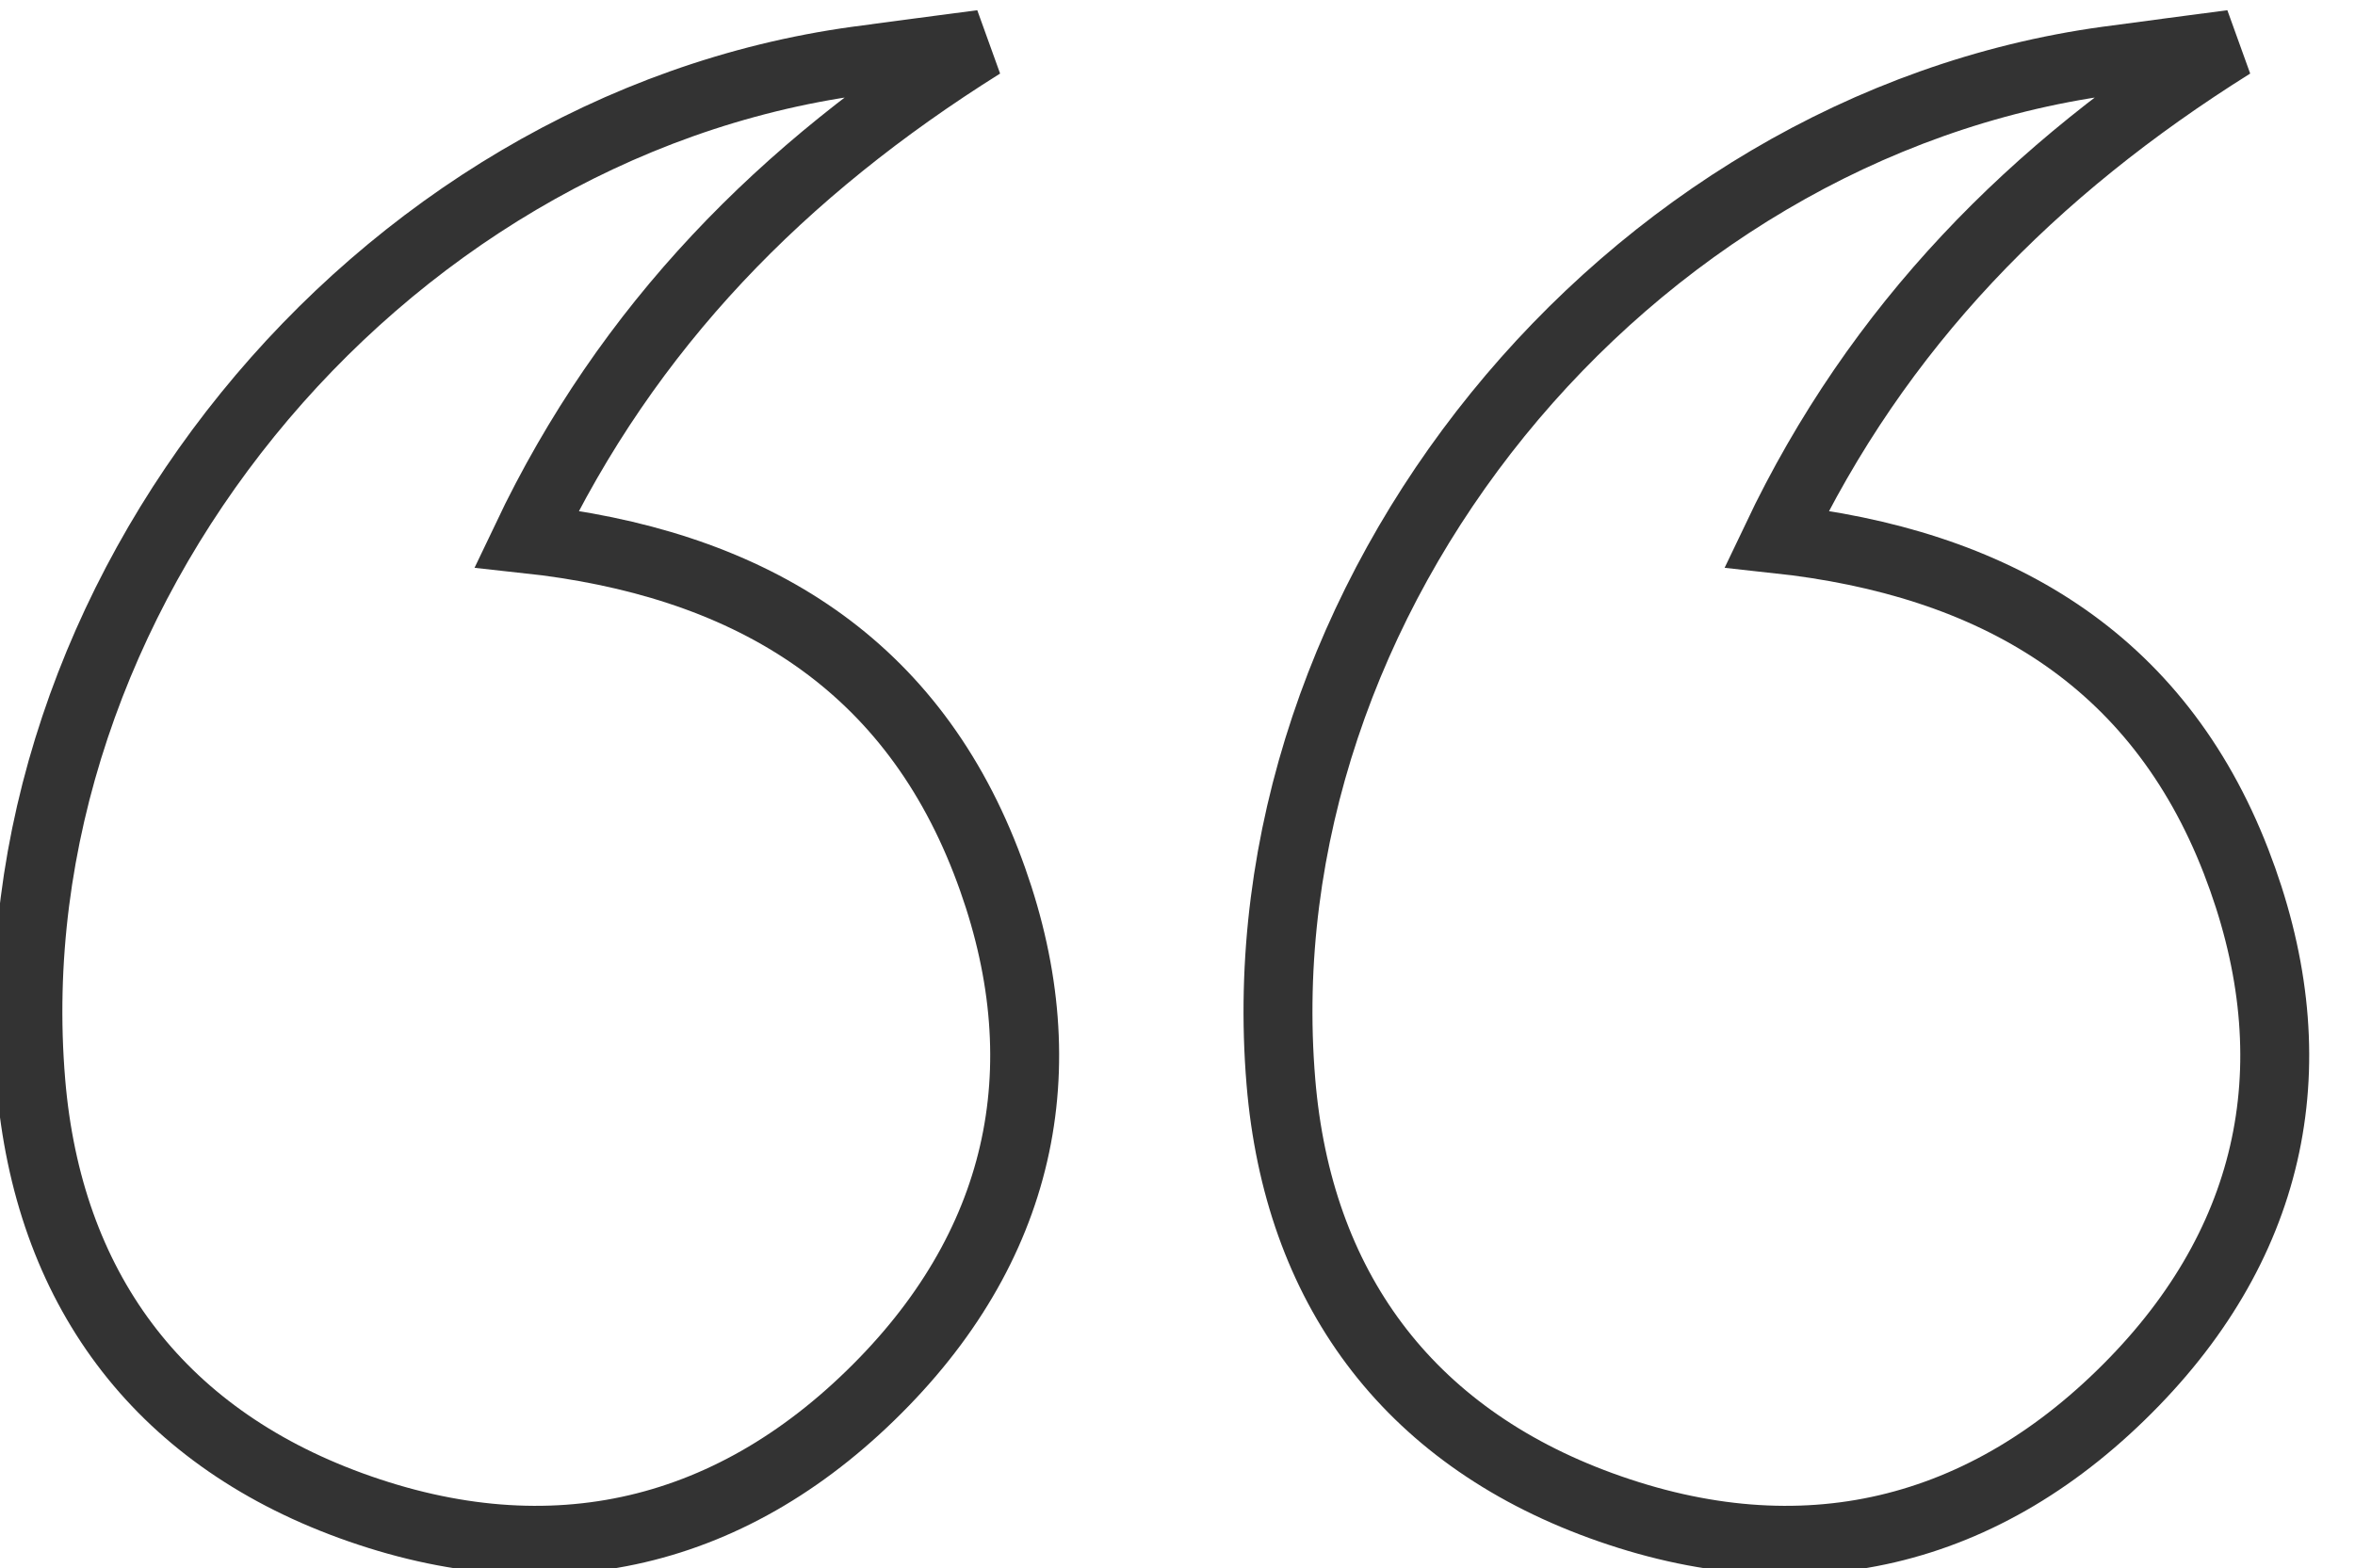
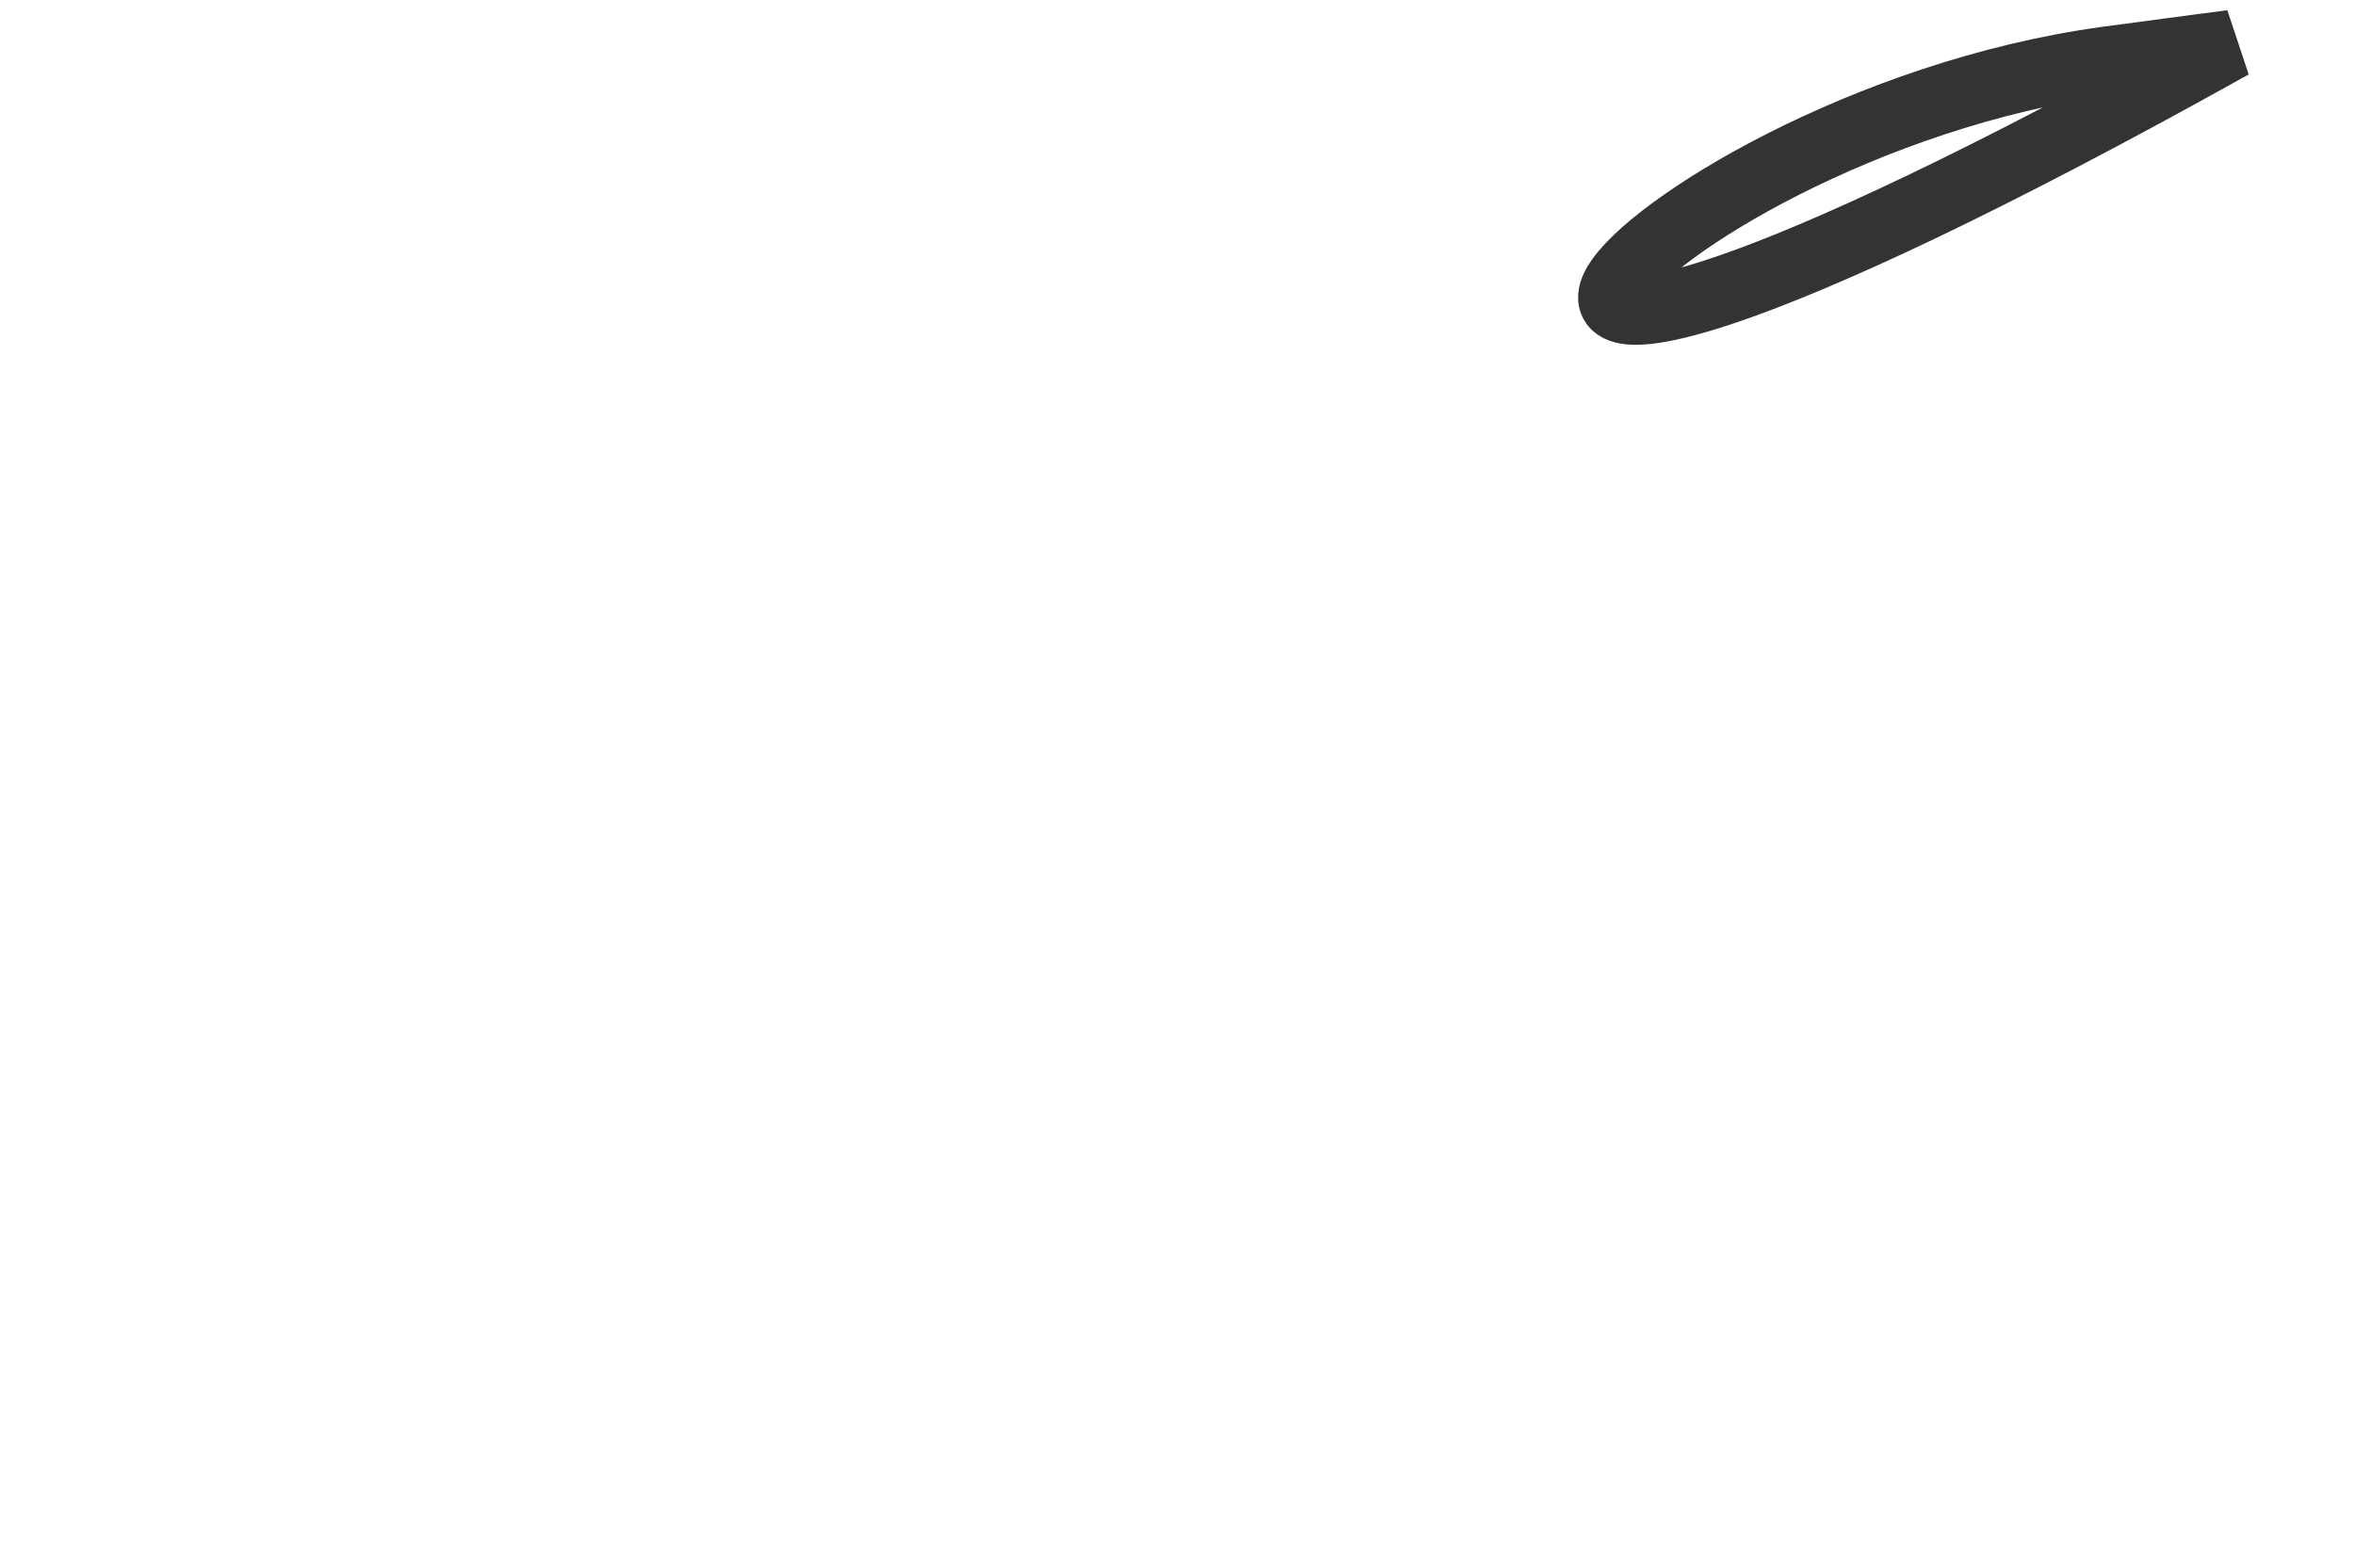
<svg xmlns="http://www.w3.org/2000/svg" width="112.243" height="74.758" viewBox="0 0 112.243 74.758">
  <defs>
    <style>.a,.c{fill:none;}.b{clip-path:url(#a);}.c{stroke:rgba(0,0,0,0.8);stroke-width:3.285px;}</style>
    <clipPath id="a">
      <path class="a" d="M0-17.84H112.243V-92.6H0Z" transform="translate(0 92.598)" />
    </clipPath>
  </defs>
  <g transform="translate(0 92.598)">
    <g class="b" transform="translate(0 -92.598)">
      <g transform="translate(1.326 2.115)">
-         <path class="c" d="M-10.85,0c-9.5,5.956-16.873,13.424-21.7,23.571,10.369,1.124,18.149,5.7,21.9,15.382,3.53,9.109,2.032,17.695-4.847,24.8-7.094,7.327-15.851,9.406-25.431,5.911-9.259-3.378-14.435-10.461-15.247-20.2C-58.1,26.367-39.811,3.938-16.777.786-14.8.517-12.826.262-10.85,0Z" transform="translate(56.318)" />
-       </g>
+         </g>
      <g transform="translate(60.907 2.115)">
-         <path class="c" d="M-10.85,0c-9.5,5.956-16.874,13.424-21.7,23.571,10.37,1.124,18.15,5.7,21.9,15.382,3.529,9.109,2.032,17.695-4.847,24.8-7.094,7.327-15.851,9.406-25.431,5.911-9.259-3.378-14.436-10.461-15.247-20.2C-58.1,26.367-39.811,3.938-16.777.786-14.8.517-12.826.262-10.85,0Z" transform="translate(56.318)" />
+         <path class="c" d="M-10.85,0C-58.1,26.367-39.811,3.938-16.777.786-14.8.517-12.826.262-10.85,0Z" transform="translate(56.318)" />
      </g>
    </g>
  </g>
</svg>